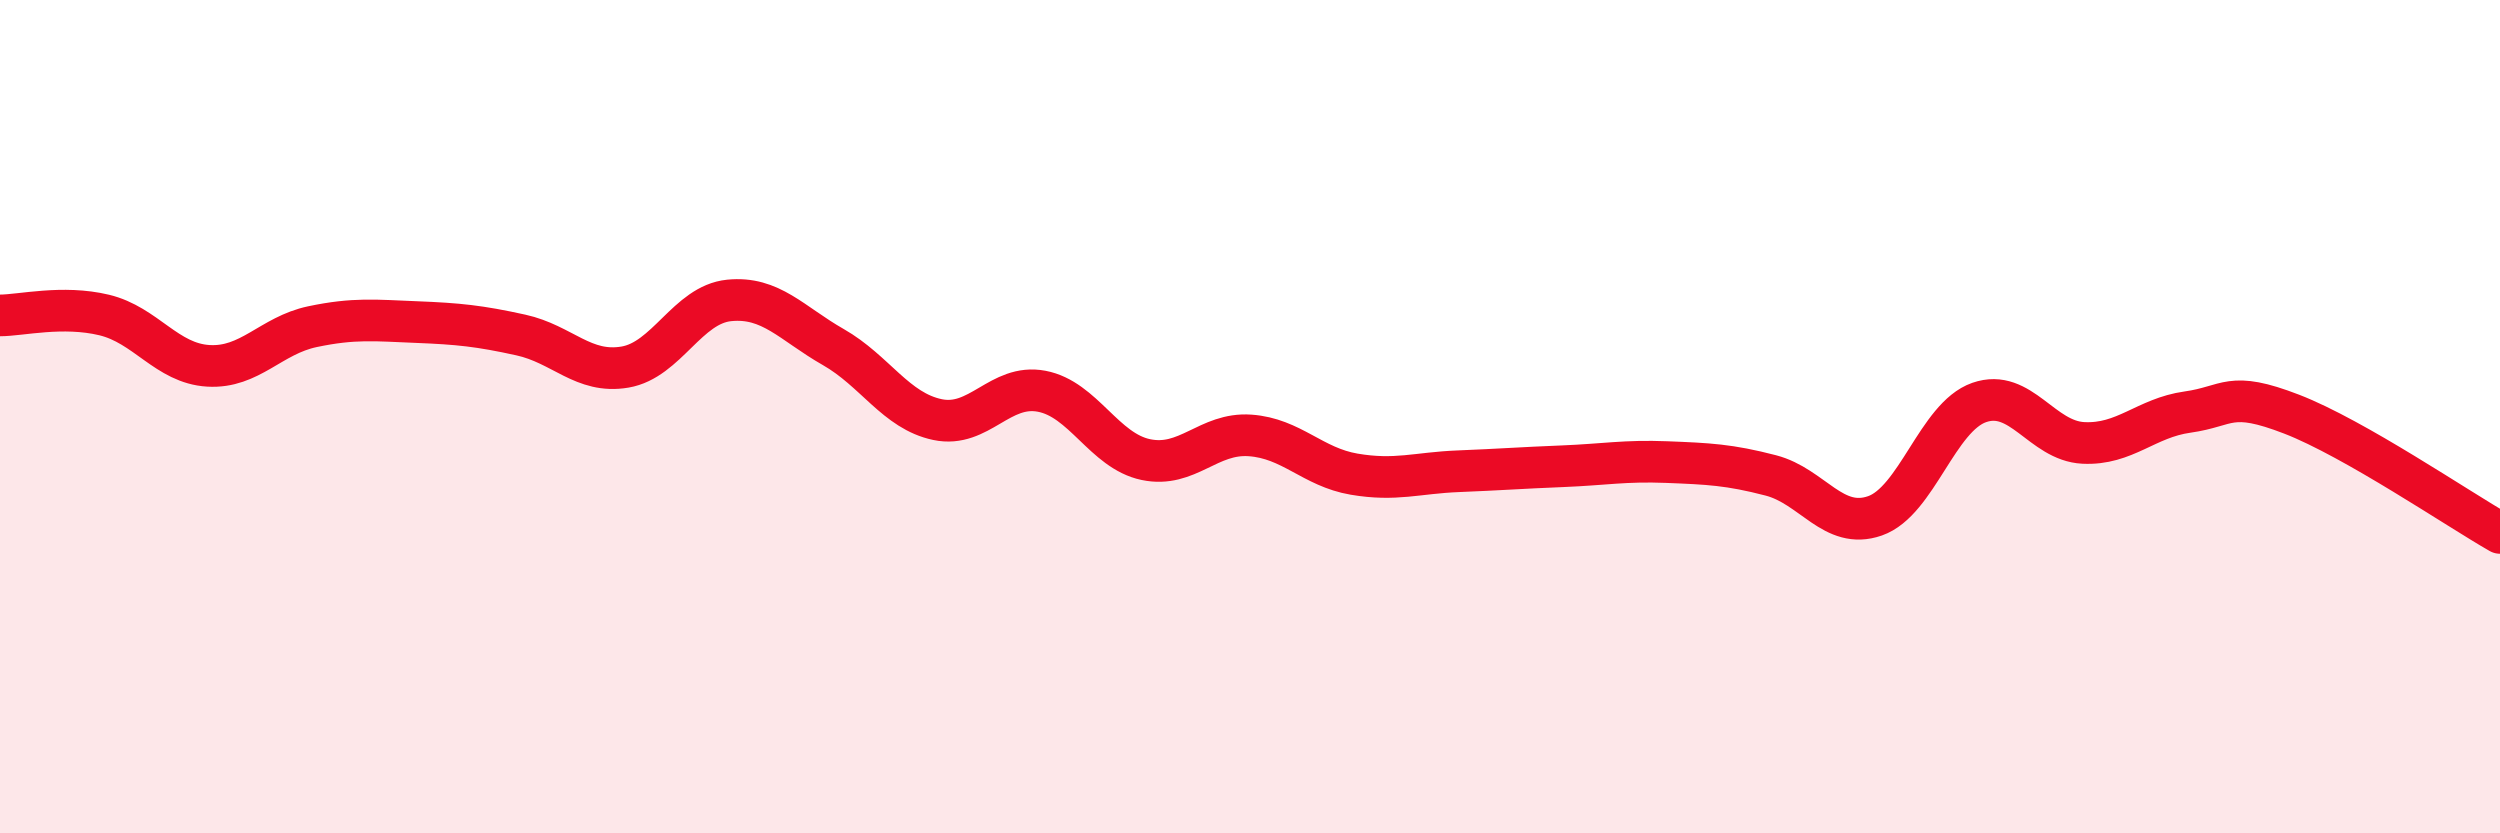
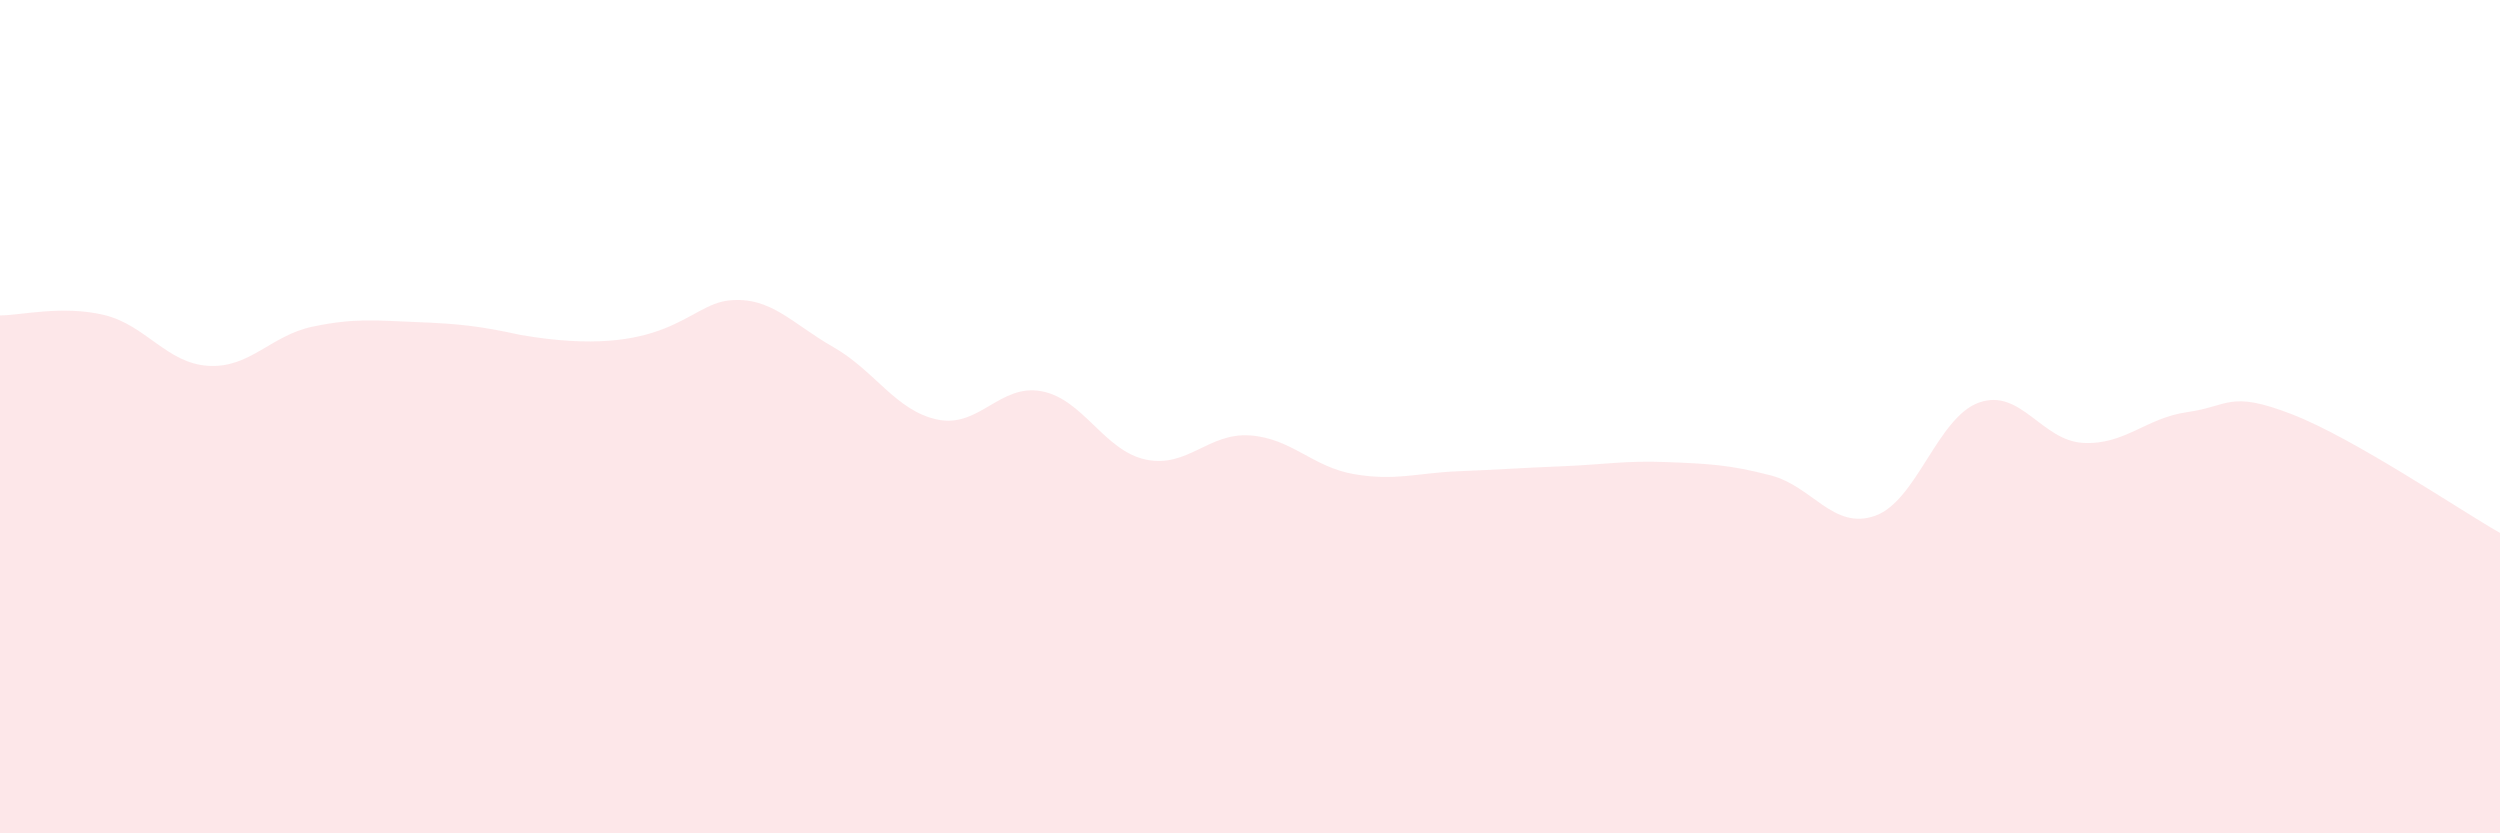
<svg xmlns="http://www.w3.org/2000/svg" width="60" height="20" viewBox="0 0 60 20">
-   <path d="M 0,7.57 C 0.5,7.57 1.5,7.32 2.5,7.56 C 3.5,7.8 4,8.72 5,8.78 C 6,8.84 6.5,8.05 7.5,7.84 C 8.5,7.63 9,7.69 10,7.73 C 11,7.77 11.5,7.82 12.5,8.04 C 13.5,8.26 14,8.98 15,8.81 C 16,8.64 16.5,7.31 17.5,7.21 C 18.5,7.11 19,7.76 20,8.33 C 21,8.9 21.5,9.86 22.5,10.07 C 23.5,10.28 24,9.2 25,9.39 C 26,9.58 26.5,10.82 27.5,11.03 C 28.5,11.24 29,10.38 30,10.45 C 31,10.52 31.5,11.21 32.5,11.38 C 33.5,11.55 34,11.35 35,11.31 C 36,11.27 36.5,11.23 37.5,11.19 C 38.5,11.15 39,11.05 40,11.09 C 41,11.13 41.5,11.15 42.5,11.41 C 43.5,11.67 44,12.73 45,12.38 C 46,12.03 46.5,10.01 47.5,9.66 C 48.5,9.31 49,10.58 50,10.63 C 51,10.68 51.5,10.03 52.5,9.89 C 53.5,9.75 53.5,9.36 55,9.94 C 56.5,10.52 59,12.22 60,12.79L60 20L0 20Z" fill="#EB0A25" opacity="0.1" stroke-linecap="round" stroke-linejoin="round" />
-   <path d="M 0,7.57 C 0.5,7.57 1.5,7.32 2.5,7.56 C 3.5,7.8 4,8.72 5,8.78 C 6,8.84 6.5,8.05 7.5,7.84 C 8.5,7.63 9,7.69 10,7.73 C 11,7.77 11.5,7.82 12.5,8.04 C 13.5,8.26 14,8.98 15,8.81 C 16,8.64 16.5,7.31 17.5,7.21 C 18.5,7.11 19,7.76 20,8.33 C 21,8.9 21.5,9.86 22.5,10.07 C 23.5,10.28 24,9.2 25,9.39 C 26,9.58 26.5,10.82 27.5,11.03 C 28.5,11.24 29,10.38 30,10.45 C 31,10.52 31.5,11.21 32.5,11.38 C 33.5,11.55 34,11.35 35,11.31 C 36,11.27 36.5,11.23 37.5,11.19 C 38.5,11.15 39,11.05 40,11.09 C 41,11.13 41.5,11.15 42.5,11.41 C 43.5,11.67 44,12.73 45,12.38 C 46,12.03 46.5,10.01 47.5,9.66 C 48.5,9.31 49,10.58 50,10.63 C 51,10.68 51.5,10.03 52.5,9.89 C 53.5,9.75 53.5,9.36 55,9.94 C 56.5,10.52 59,12.22 60,12.79" stroke="#EB0A25" stroke-width="1" fill="none" stroke-linecap="round" stroke-linejoin="round" />
+   <path d="M 0,7.57 C 0.5,7.57 1.5,7.32 2.5,7.56 C 3.5,7.8 4,8.72 5,8.78 C 6,8.84 6.5,8.05 7.5,7.84 C 8.5,7.63 9,7.69 10,7.73 C 11,7.77 11.5,7.82 12.5,8.04 C 16,8.64 16.5,7.31 17.5,7.21 C 18.5,7.11 19,7.76 20,8.33 C 21,8.9 21.5,9.86 22.5,10.07 C 23.5,10.28 24,9.2 25,9.39 C 26,9.58 26.5,10.82 27.5,11.03 C 28.5,11.24 29,10.38 30,10.45 C 31,10.52 31.5,11.21 32.5,11.38 C 33.5,11.55 34,11.35 35,11.31 C 36,11.27 36.5,11.23 37.5,11.19 C 38.5,11.15 39,11.05 40,11.09 C 41,11.13 41.5,11.15 42.5,11.41 C 43.5,11.67 44,12.73 45,12.38 C 46,12.03 46.5,10.01 47.5,9.66 C 48.5,9.31 49,10.58 50,10.63 C 51,10.68 51.5,10.03 52.5,9.89 C 53.5,9.75 53.5,9.36 55,9.94 C 56.5,10.52 59,12.22 60,12.79L60 20L0 20Z" fill="#EB0A25" opacity="0.1" stroke-linecap="round" stroke-linejoin="round" />
</svg>